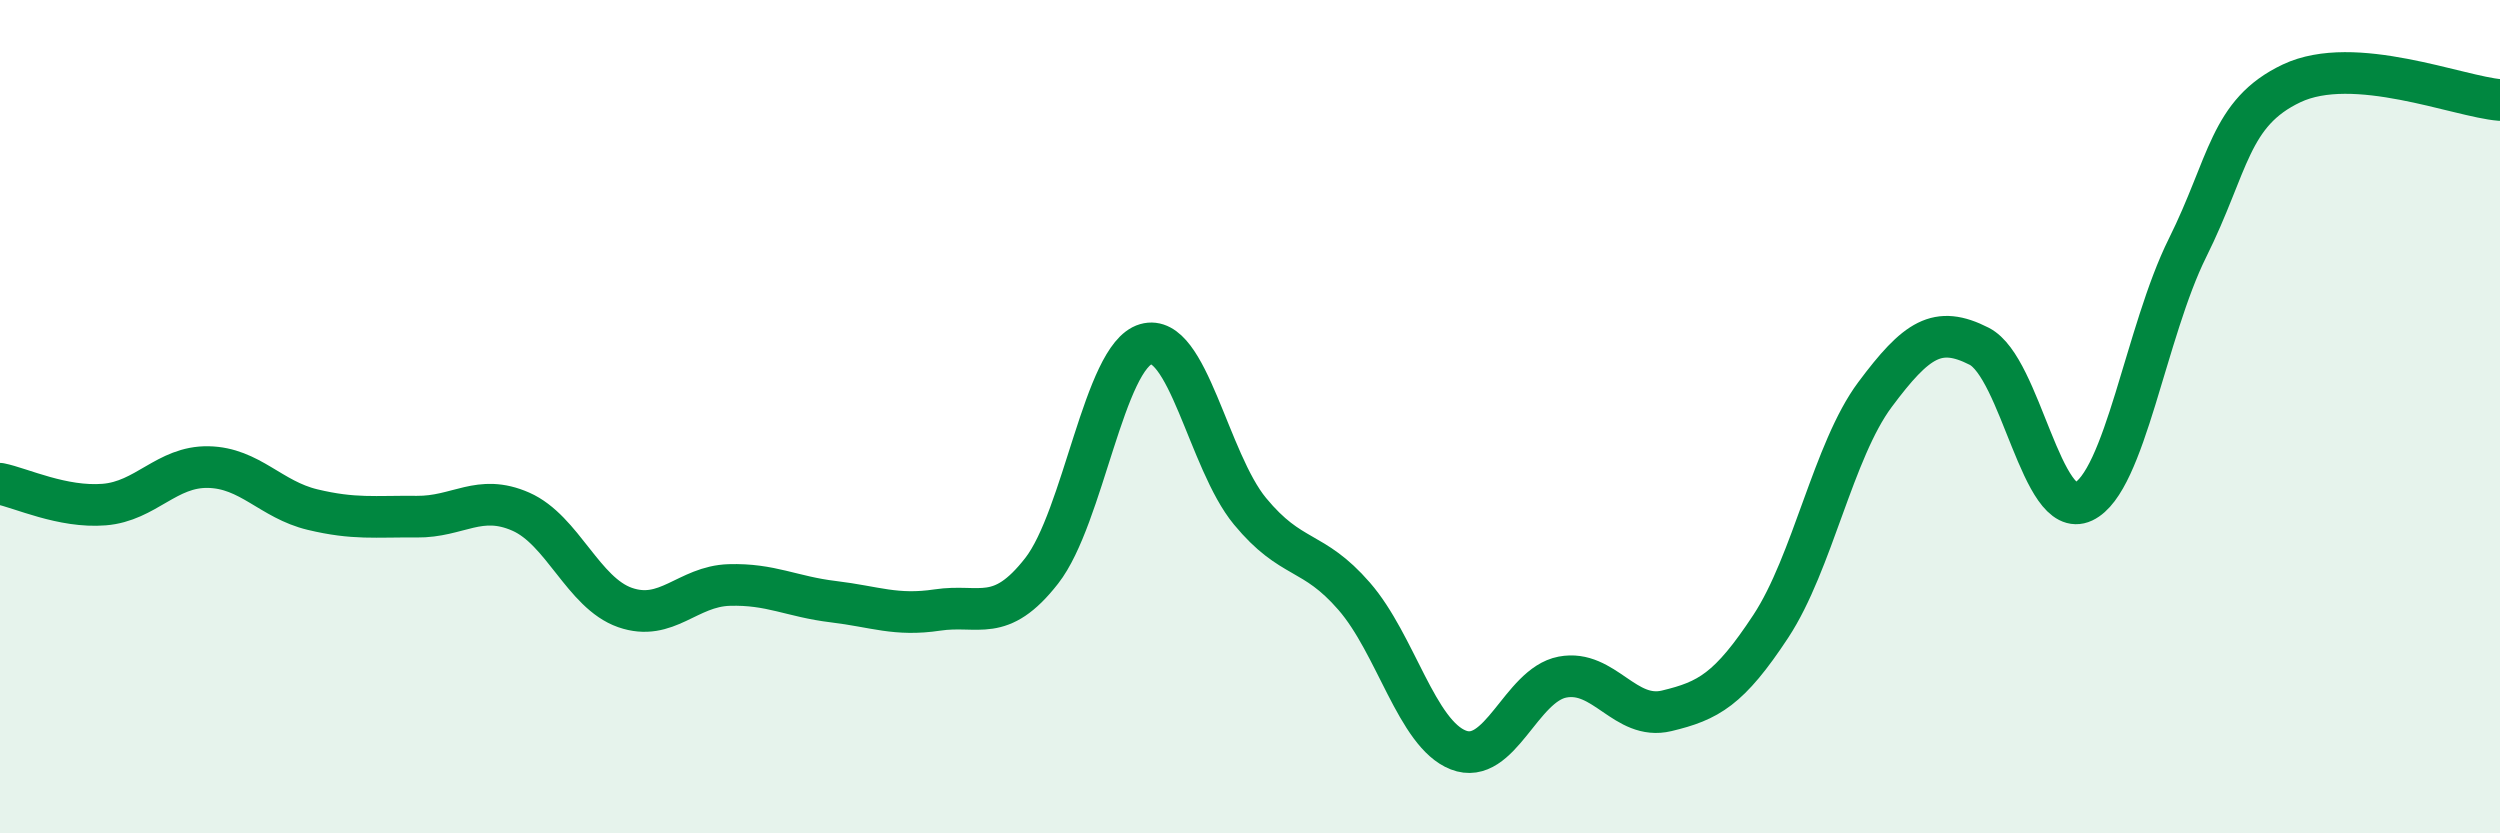
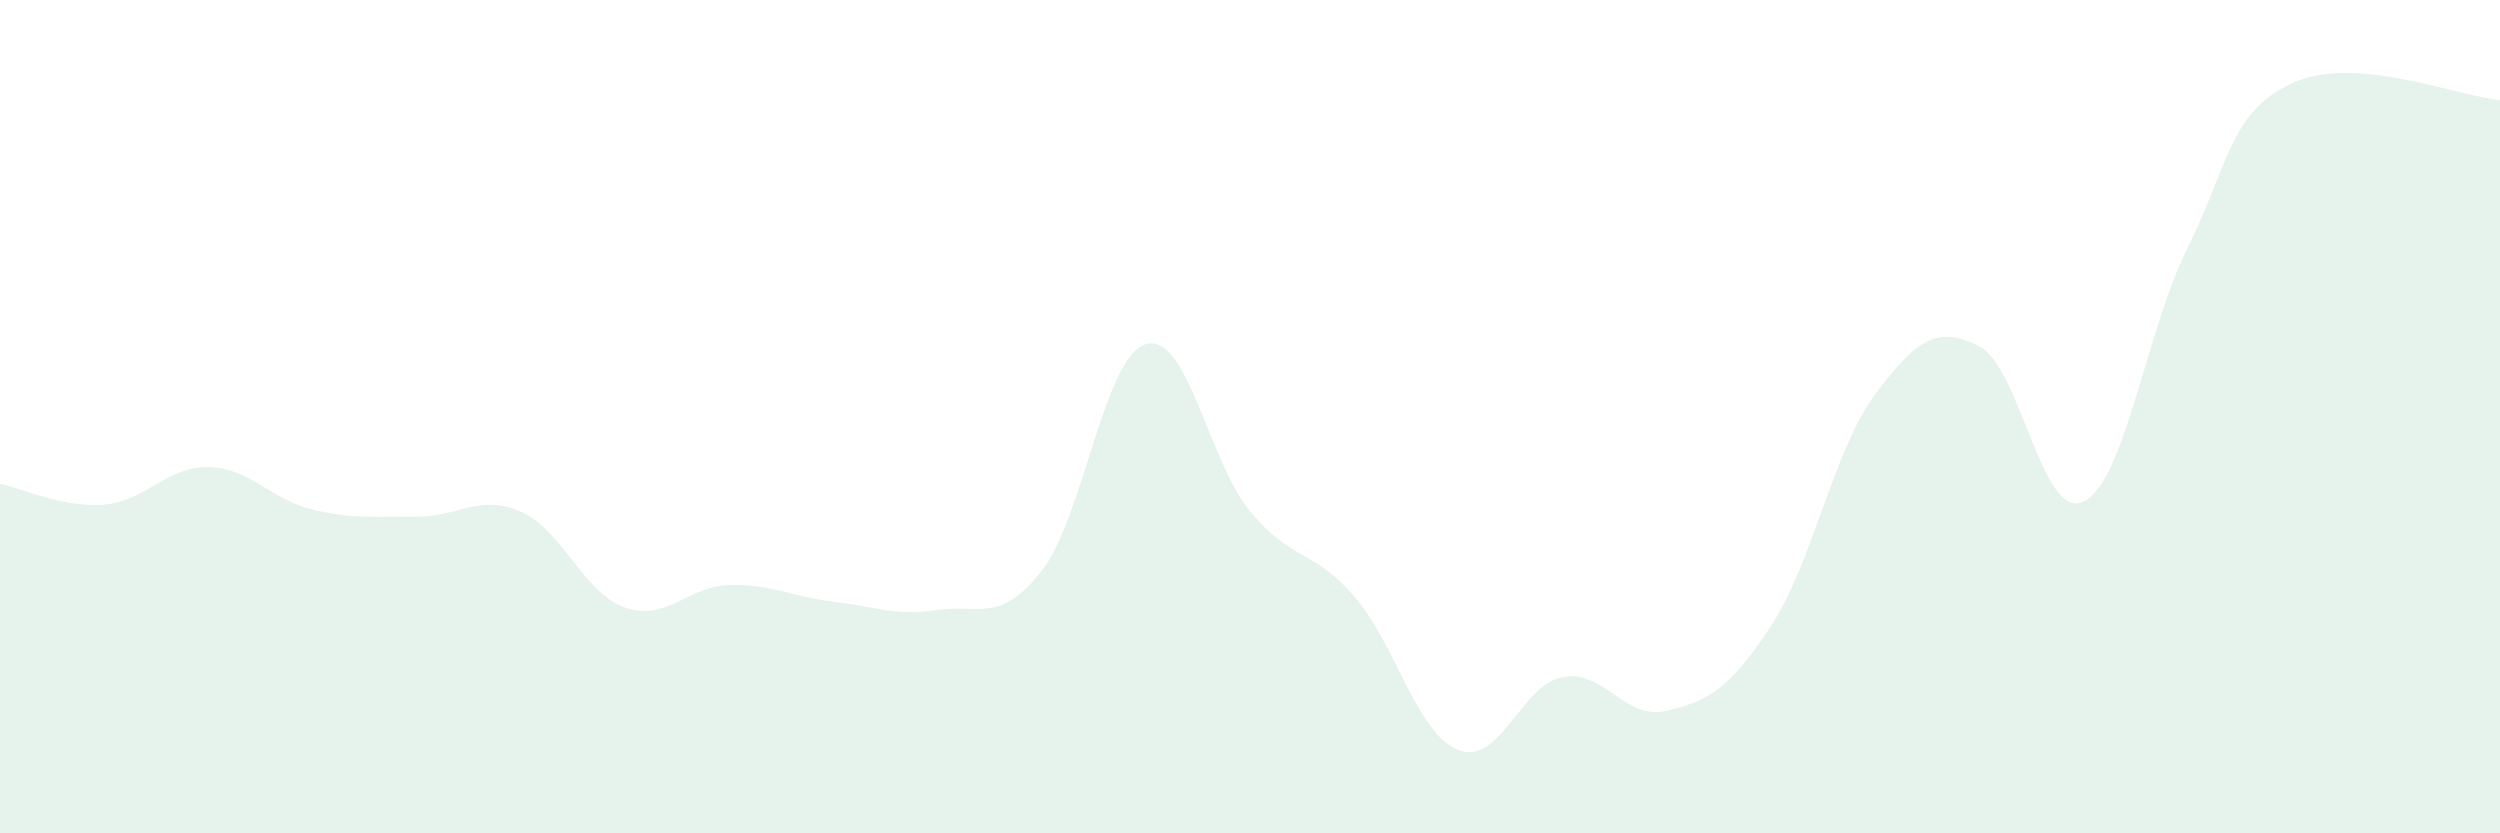
<svg xmlns="http://www.w3.org/2000/svg" width="60" height="20" viewBox="0 0 60 20">
  <path d="M 0,11.61 C 0.5,11.71 1.5,12.19 2.5,12.11 C 3.5,12.03 4,11.19 5,11.21 C 6,11.23 6.5,11.99 7.5,12.23 C 8.5,12.47 9,12.39 10,12.4 C 11,12.41 11.5,11.84 12.5,12.28 C 13.5,12.72 14,14.23 15,14.58 C 16,14.93 16.5,14.07 17.5,14.04 C 18.5,14.01 19,14.32 20,14.44 C 21,14.56 21.5,14.79 22.5,14.64 C 23.5,14.49 24,14.98 25,13.7 C 26,12.42 26.5,8.55 27.5,8.26 C 28.5,7.97 29,11.06 30,12.27 C 31,13.48 31.5,13.16 32.5,14.31 C 33.5,15.46 34,17.61 35,18 C 36,18.39 36.5,16.44 37.5,16.25 C 38.5,16.06 39,17.3 40,17.06 C 41,16.82 41.5,16.55 42.5,15.03 C 43.5,13.51 44,10.81 45,9.47 C 46,8.13 46.5,7.8 47.5,8.31 C 48.5,8.82 49,12.51 50,12.04 C 51,11.57 51.5,7.96 52.5,5.95 C 53.5,3.94 53.5,2.71 55,2 C 56.5,1.29 59,2.32 60,2.4L60 20L0 20Z" fill="#008740" opacity="0.1" stroke-linecap="round" stroke-linejoin="round" />
-   <path d="M 0,11.61 C 0.5,11.71 1.5,12.19 2.5,12.11 C 3.5,12.03 4,11.19 5,11.21 C 6,11.23 6.5,11.99 7.5,12.23 C 8.5,12.47 9,12.39 10,12.4 C 11,12.41 11.5,11.84 12.5,12.28 C 13.5,12.72 14,14.23 15,14.58 C 16,14.93 16.5,14.07 17.5,14.04 C 18.5,14.01 19,14.32 20,14.44 C 21,14.56 21.5,14.79 22.5,14.64 C 23.5,14.49 24,14.98 25,13.7 C 26,12.42 26.5,8.55 27.5,8.26 C 28.5,7.97 29,11.06 30,12.27 C 31,13.48 31.5,13.16 32.5,14.31 C 33.5,15.46 34,17.61 35,18 C 36,18.39 36.5,16.44 37.5,16.25 C 38.5,16.06 39,17.3 40,17.06 C 41,16.82 41.5,16.55 42.5,15.03 C 43.5,13.51 44,10.81 45,9.47 C 46,8.13 46.5,7.8 47.5,8.31 C 48.5,8.82 49,12.51 50,12.04 C 51,11.57 51.5,7.96 52.5,5.95 C 53.5,3.94 53.5,2.71 55,2 C 56.5,1.29 59,2.32 60,2.4" stroke="#008740" stroke-width="1" fill="none" stroke-linecap="round" stroke-linejoin="round" />
</svg>